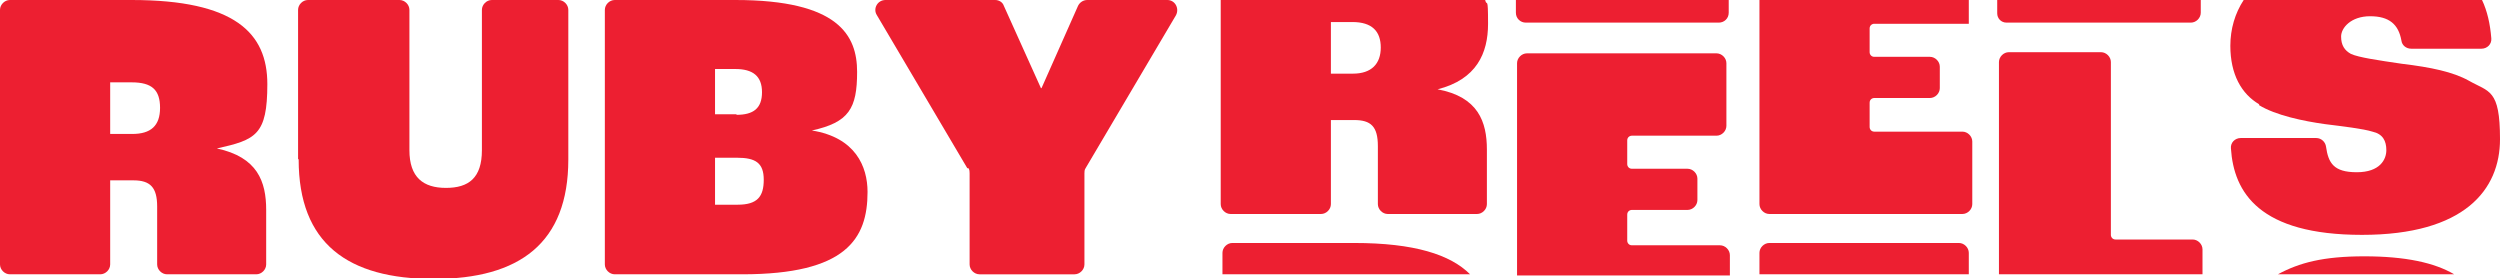
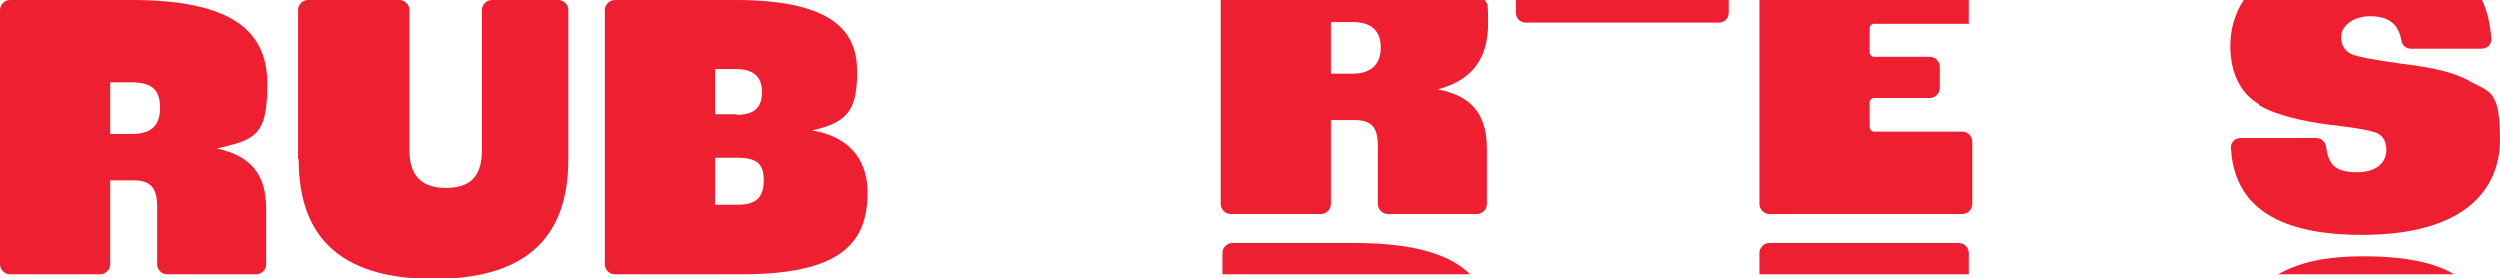
<svg xmlns="http://www.w3.org/2000/svg" id="Layer_1" version="1.1" viewBox="0 0 431.1 48">
  <defs>
    <style>
      .st0 {
        fill: #ed1f31;
      }
    </style>
  </defs>
  <g>
    <g>
      <path class="st0" d="M0,1.7C0,.8.8,0,1.7,0h21c17.8,0,23.4,5.7,23.4,14.5s-2,9.6-8.7,11.1h0c7,1.5,8.5,5.7,8.5,10.6v9.4c0,.9-.8,1.7-1.7,1.7h-15.4c-.9,0-1.7-.8-1.7-1.7v-10c0-3.3-1.2-4.5-4.1-4.5h-4v14.5c0,.9-.8,1.7-1.7,1.7H1.7c-.9,0-1.7-.8-1.7-1.7V1.7ZM22.8,23.1c3.2,0,4.8-1.4,4.8-4.5s-1.4-4.4-4.9-4.4h-3.7v8.9h3.8Z" />
      <path class="st0" d="M51.4,27.4V1.7c0-.9.8-1.7,1.7-1.7h15.8c.9,0,1.7.8,1.7,1.7v24.2c0,4.7,2.4,6.5,6.3,6.5s6.2-1.7,6.2-6.5V1.7c0-.9.8-1.7,1.7-1.7h11.5c.9,0,1.7.8,1.7,1.7v25.8c0,14.4-8.4,20.6-23.2,20.6s-23.3-6.1-23.3-20.6Z" />
      <path class="st0" d="M104.3,1.7c0-.9.8-1.7,1.7-1.7h20.8c17.8,0,21,6.1,21,12.4s-1.4,8.7-7.8,10.1h0c7.5,1.2,9.6,6.2,9.6,10.6,0,8.1-3.7,14.2-21.6,14.2h-22c-.9,0-1.7-.8-1.7-1.7V1.7ZM127,19.8c2.9,0,4.4-1.1,4.4-3.9s-1.6-4-4.6-4h-3.5v7.8h3.7ZM127.2,35.3c3.4,0,4.5-1.4,4.5-4.3s-1.4-3.8-4.6-3.8h-3.8v8.1h3.9Z" />
-       <path class="st0" d="M166.8,29l-15.6-26.4c-.7-1.1.1-2.6,1.5-2.6h18.9c.7,0,1.3.4,1.5,1l6.4,14.2h.1l6.3-14.2c.3-.6.9-1,1.6-1h13.8c1.3,0,2.1,1.4,1.5,2.6l-15.6,26.4c-.2.3-.2.6-.2.9v15.7c0,.9-.8,1.7-1.7,1.7h-16.4c-.9,0-1.7-.8-1.7-1.7v-15.7c0-.3,0-.6-.2-.9Z" />
    </g>
    <path class="st0" d="M227.8,36.9c.9,0,1.7-.8,1.7-1.7v-14.5h4c2.9,0,4.1,1.1,4.1,4.5v10c0,.9.8,1.7,1.7,1.7h15.4c.9,0,1.7-.8,1.7-1.7v-9.4c0-4.8-1.5-9.1-8.5-10.4h0c6.7-1.7,8.7-6.2,8.7-11.3s-.2-2.8-.5-4.1h-45.6v35.2c0,.9.8,1.7,1.7,1.7h15.6ZM229.5,3.8h3.7c3.4,0,4.9,1.6,4.9,4.4s-1.6,4.5-4.8,4.5h-3.8V3.8ZM253.5,47.3h-42.7v-3.7c0-.9.8-1.7,1.7-1.7h21c10.4,0,16.6,2,20,5.4Z" />
-     <path class="st0" d="M280.6,41.2v-4.2c0-.5.4-.8.8-.8h9.6c.9,0,1.7-.8,1.7-1.7v-3.7c0-.9-.8-1.7-1.7-1.7h-9.6c-.5,0-.8-.4-.8-.8v-4.1c0-.5.4-.8.8-.8h14.6c.9,0,1.7-.8,1.7-1.7v-10.8c0-.9-.8-1.7-1.7-1.7h-32.7c-.9,0-1.7.8-1.7,1.7v36.6h36.7v-3.5c0-.9-.8-1.7-1.7-1.7h-15.2c-.5,0-.8-.4-.8-.8Z" />
    <g>
      <path class="st0" d="M340.1,35.2v-10.8c0-.9-.8-1.7-1.7-1.7h-15.2c-.5,0-.8-.4-.8-.8v-4.2c0-.5.4-.8.8-.8h9.6c.9,0,1.7-.8,1.7-1.7v-3.7c0-.9-.8-1.7-1.7-1.7h-9.6c-.5,0-.8-.4-.8-.8v-4.1c0-.5.4-.8.8-.8h16.3V0h-36.1v35.2c0,.9.8,1.7,1.7,1.7h33.3c.9,0,1.7-.8,1.7-1.7Z" />
      <path class="st0" d="M303.4,43.6v3.7h36.1v-3.7c0-.9-.8-1.7-1.7-1.7h-32.7c-.9,0-1.7.8-1.7,1.7Z" />
    </g>
-     <path class="st0" d="M364,40.5V10.7c0-.9-.8-1.7-1.7-1.7h-15.9c-.9,0-1.7.8-1.7,1.7v36.6h35.1v-4.3c0-.9-.8-1.7-1.7-1.7h-13.3c-.5,0-.8-.4-.8-.8Z" />
    <g>
      <path class="st0" d="M389.5,18.1c2.9,1.8,7.8,2.8,11.4,3.3,3.2.4,6.6.8,8.2,1.3,1.8.4,2.4,1.6,2.4,3.2s-1.1,3.8-5.1,3.8-4.9-1.6-5.3-4.4c-.1-.8-.8-1.5-1.7-1.5h-13c-1,0-1.8.8-1.7,1.8.5,7.6,4.9,14.9,22.6,14.9s23.8-7.8,23.8-16.5-1.9-8.1-5.4-10.1c-2.7-1.5-6.5-2.3-11.5-2.9-4.1-.6-7.5-1.1-8.8-1.7-1.1-.6-1.7-1.5-1.7-3s1.7-3.5,5-3.5,4.9,1.4,5.4,4.2c.1.8.8,1.4,1.7,1.4h12.1c1,0,1.8-.8,1.7-1.8-.2-2.5-.7-4.7-1.6-6.6h-41.1c-1.5,2.3-2.3,5-2.3,7.9,0,4.9,1.9,8.3,5,10.1Z" />
      <path class="st0" d="M392.8,47.3h30.4c-3.4-2-8.4-3.1-15.5-3.1s-11.2,1.1-14.9,3.1Z" />
    </g>
    <path class="st0" d="M261.4,0h36.7v2.2c0,1-.8,1.7-1.7,1.7h-33.3c-.9,0-1.7-.7-1.7-1.7V0h0Z" />
  </g>
-   <path class="st0" d="M344.4,0h35.1v2.2c0,.9-.8,1.7-1.7,1.7h-31.8c-.9,0-1.6-.7-1.6-1.6V0h0Z" />
</svg>